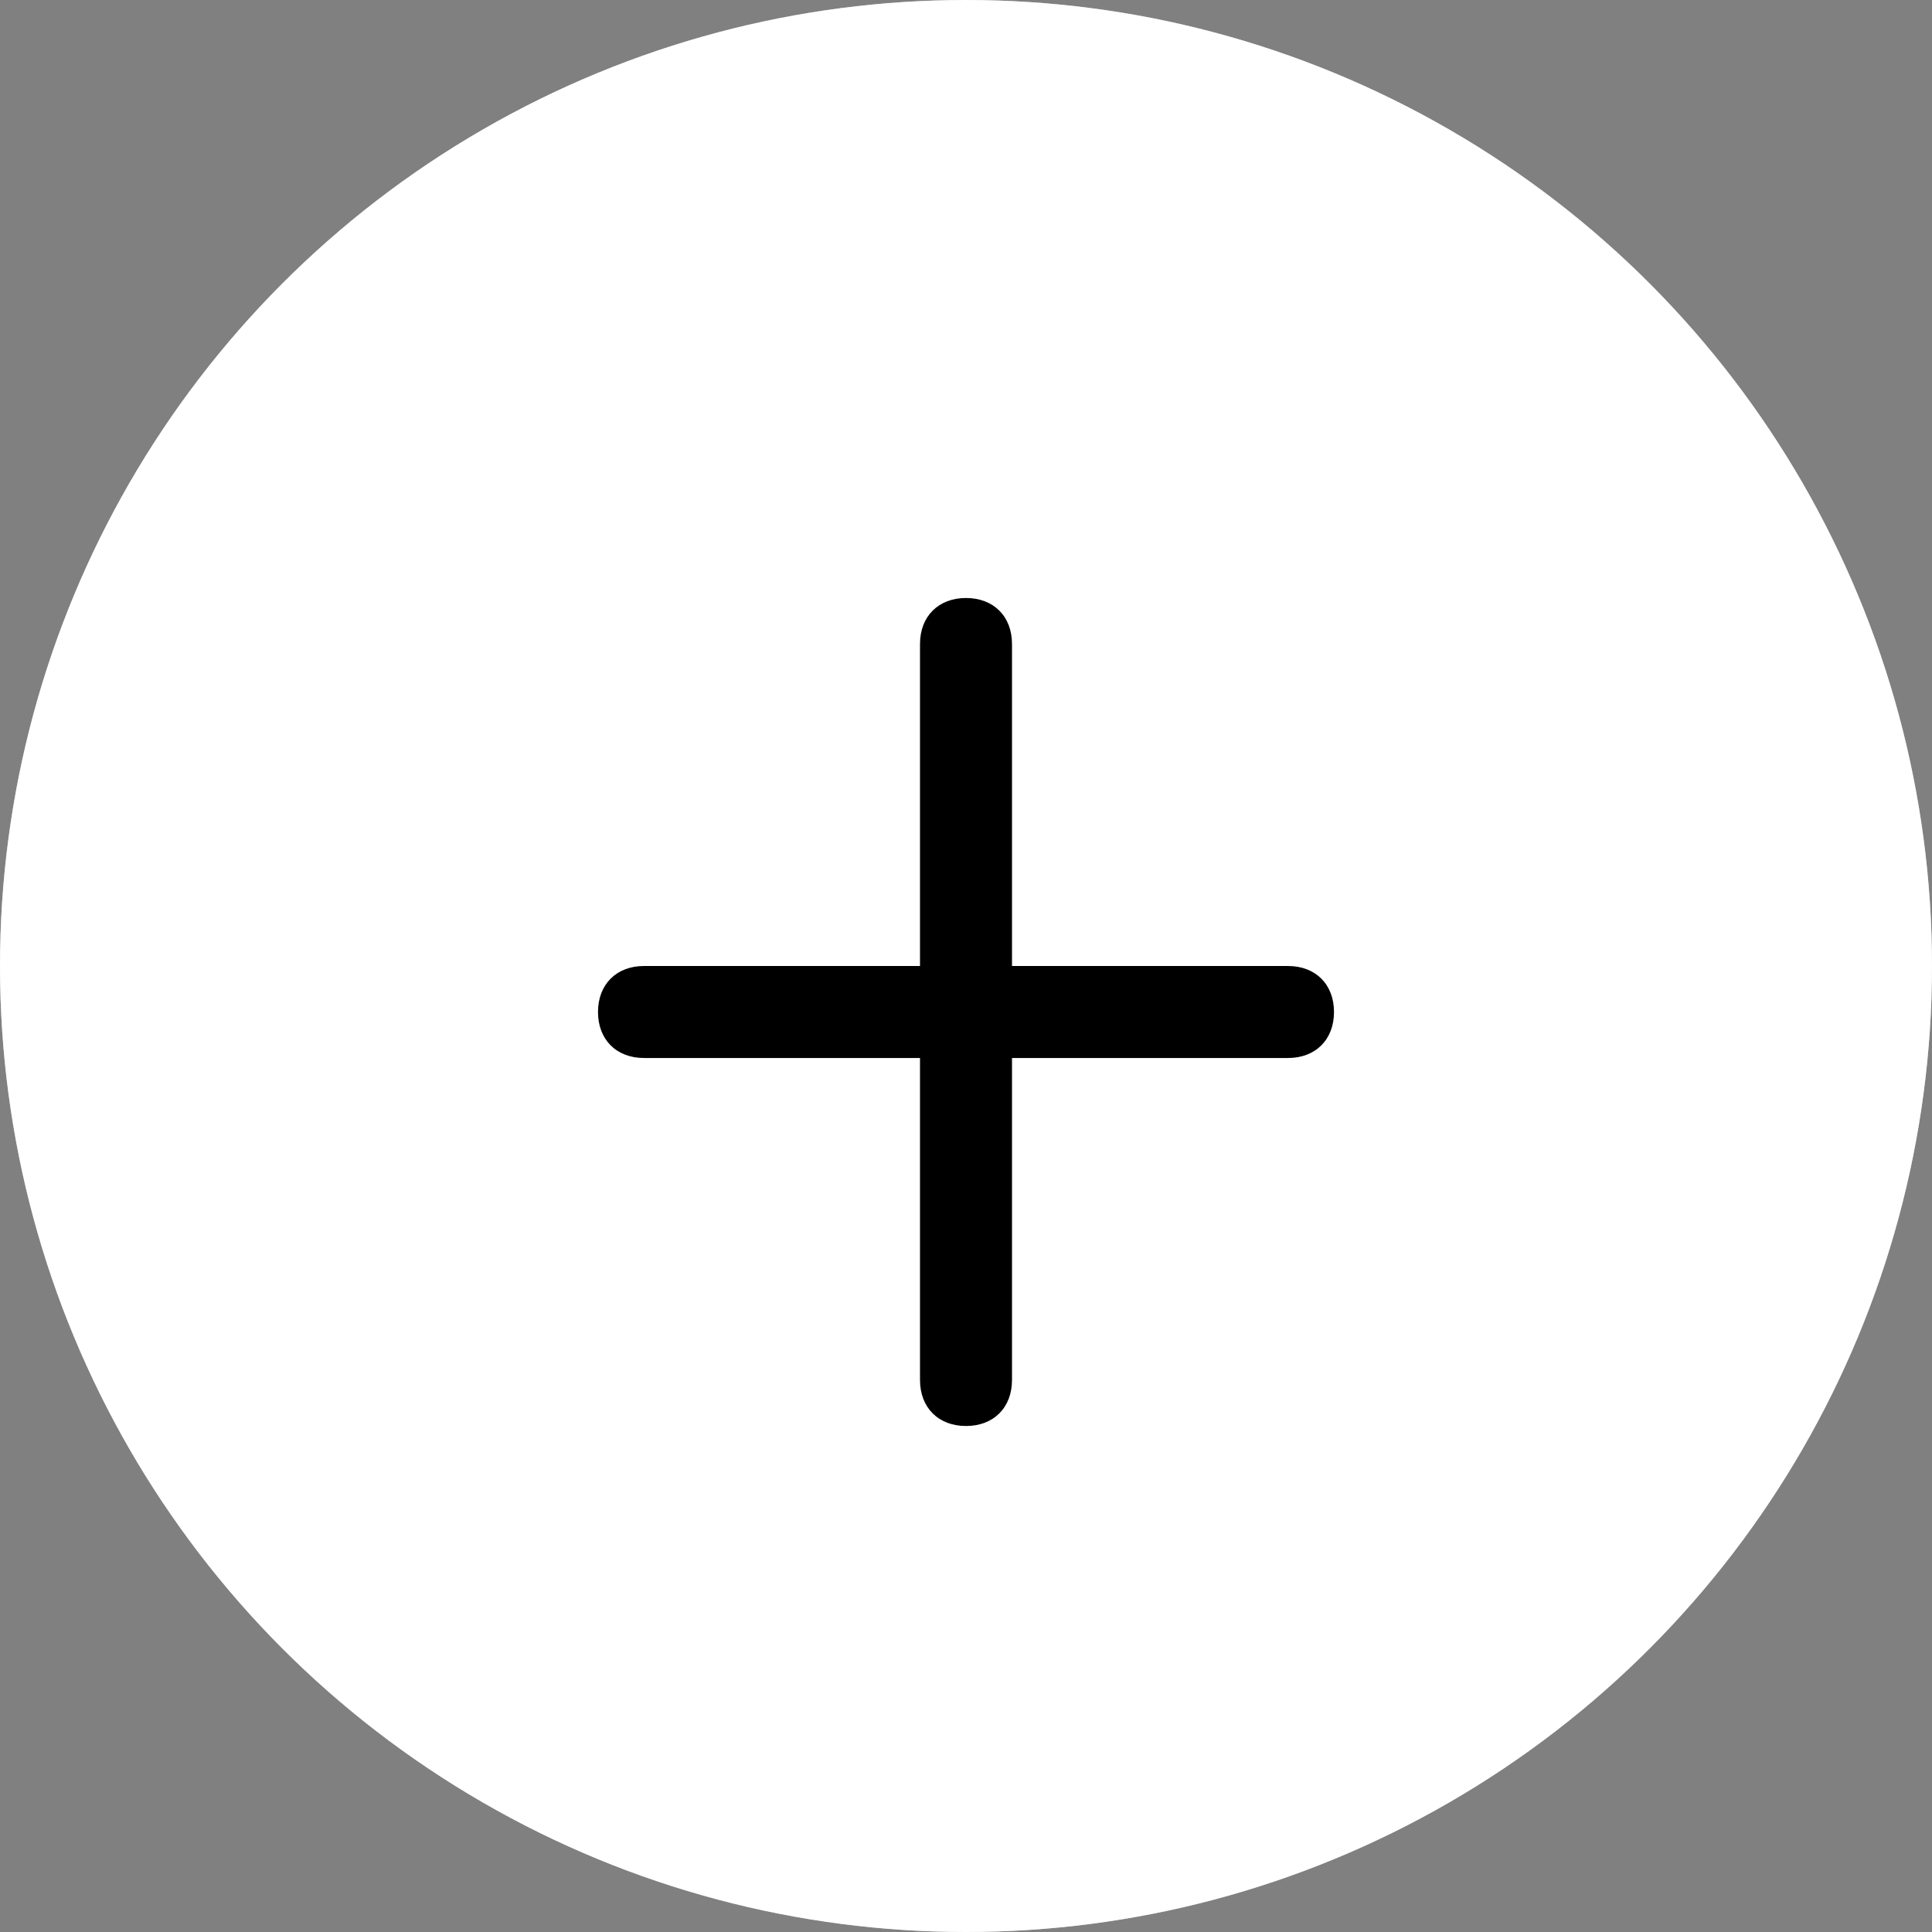
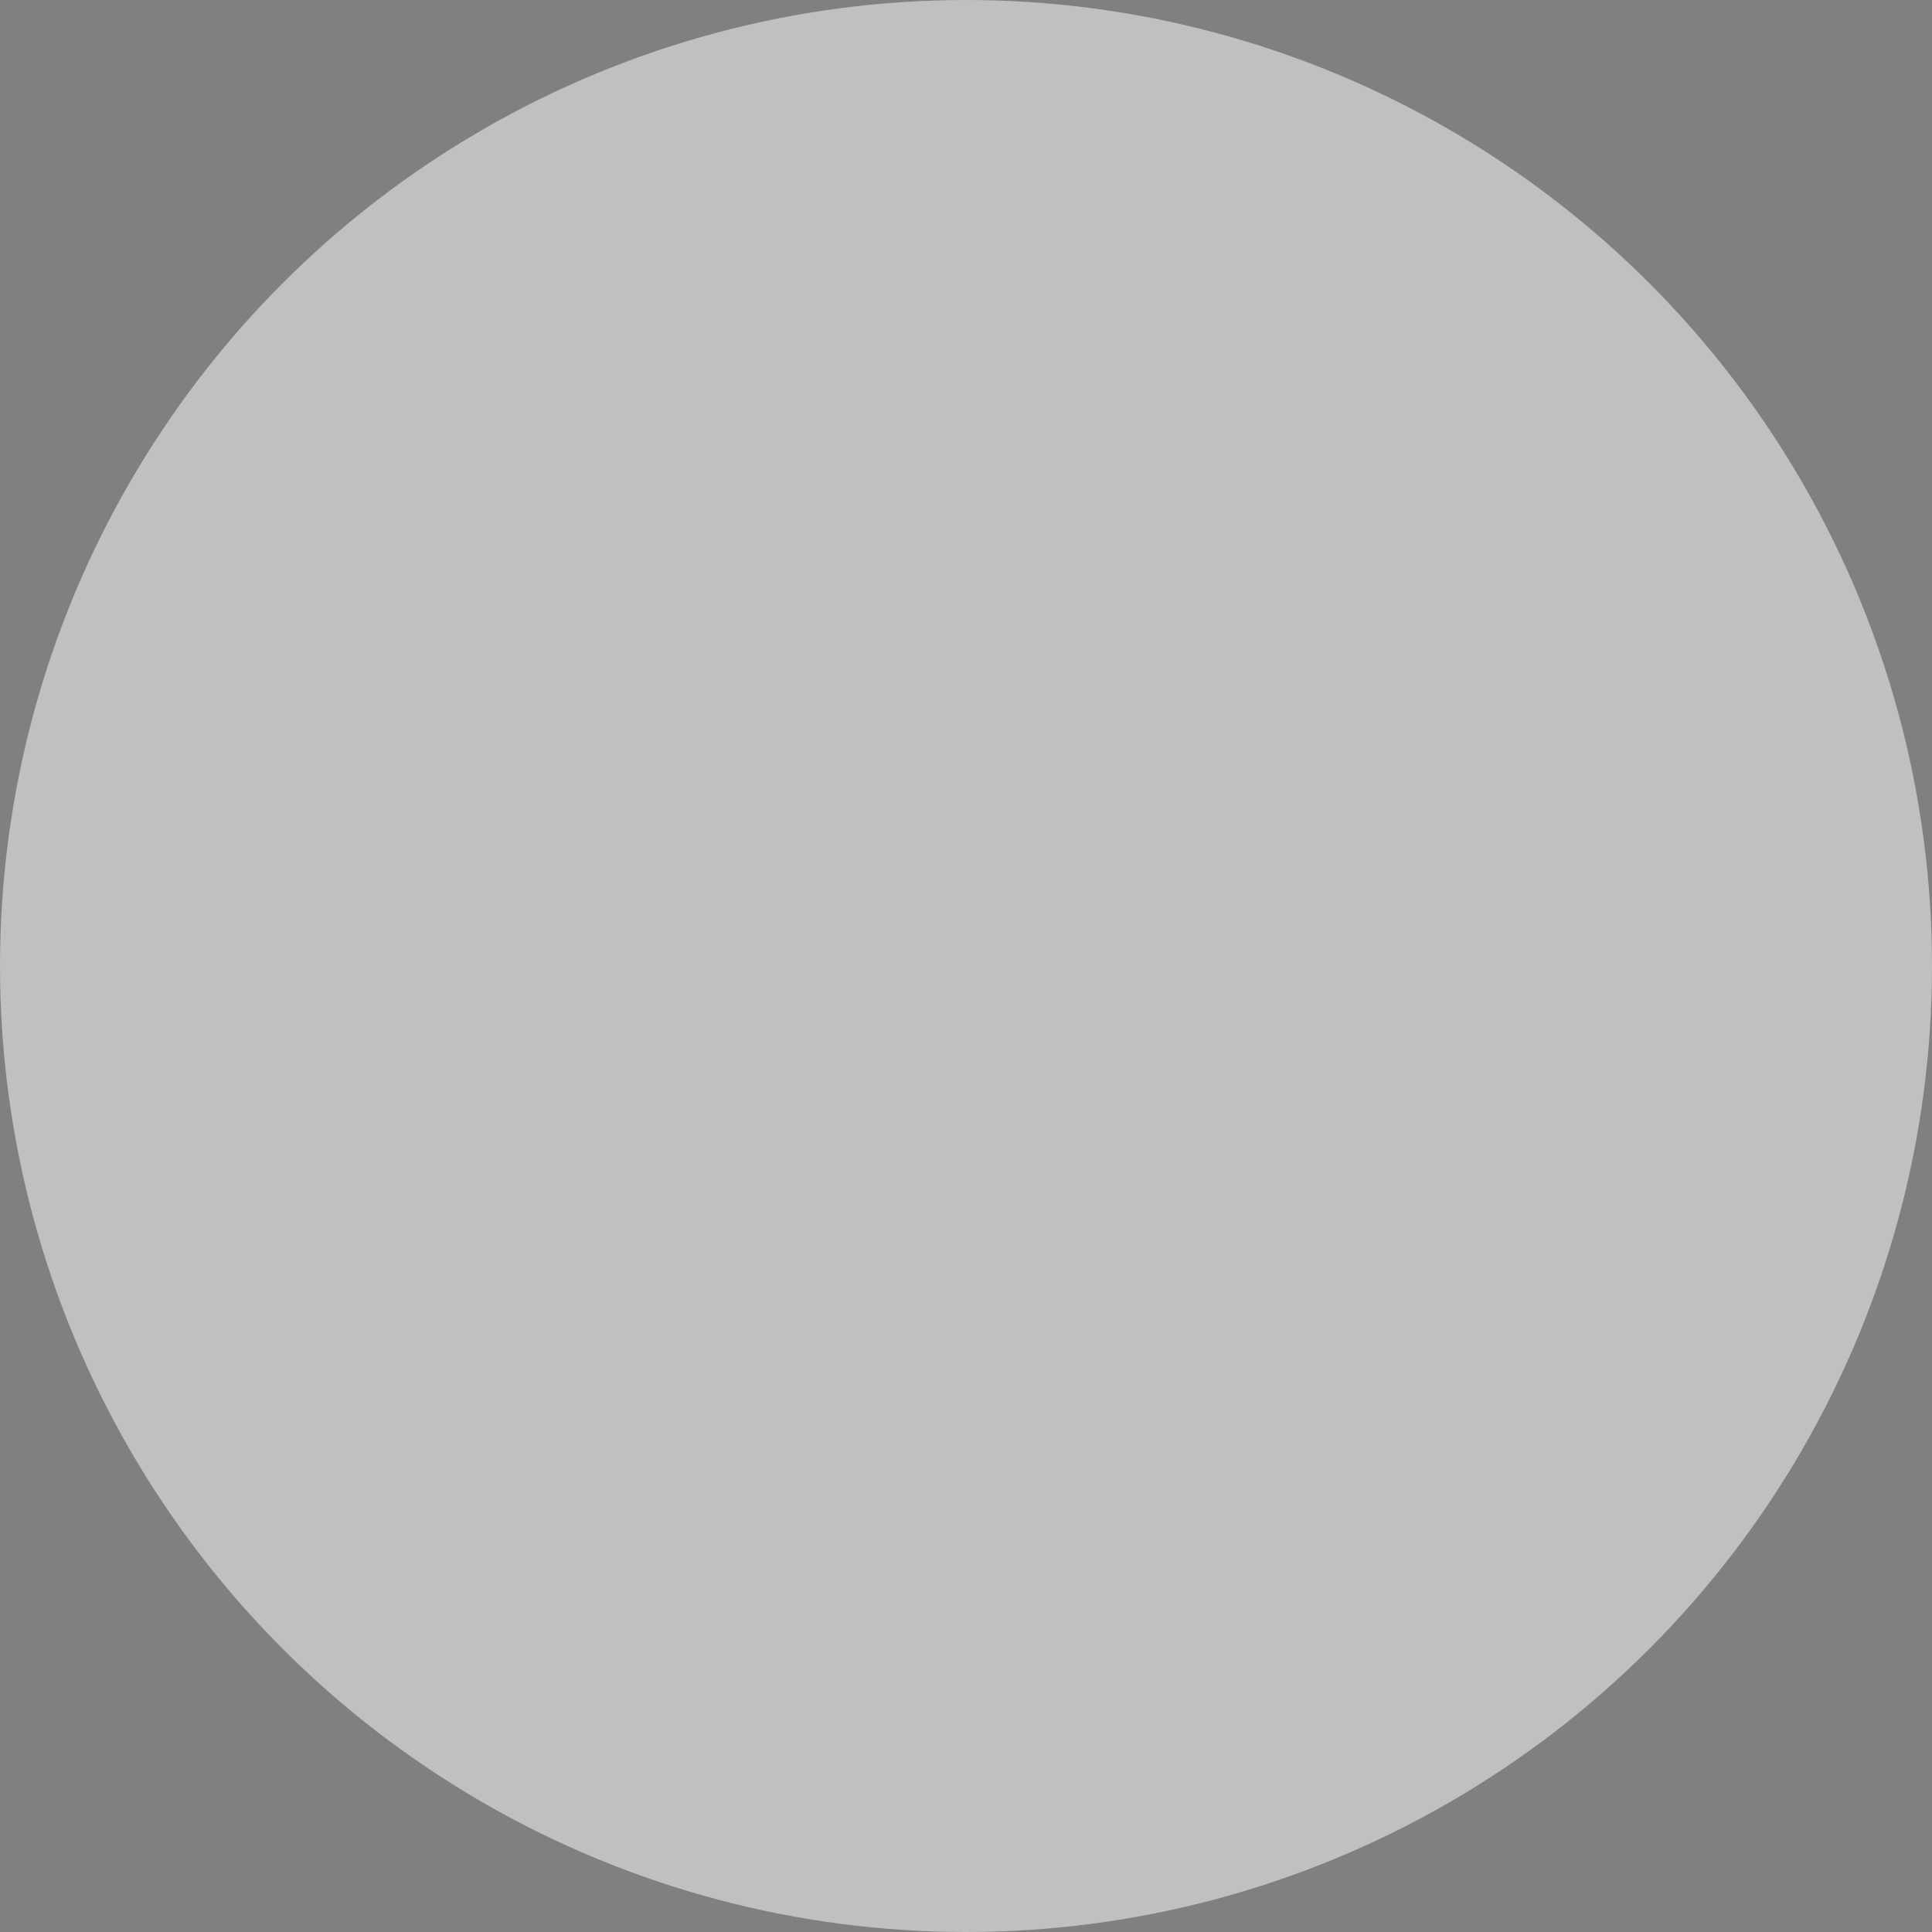
<svg xmlns="http://www.w3.org/2000/svg" version="1.1" id="Livello_1" x="0px" y="0px" viewBox="0 0 21 21" style="enable-background:new 0 0 21 21;" xml:space="preserve">
  <rect x="0" y="0" width="21" height="21" fill="#808080" stroke="none" />
  <style type="text/css">
	.st0{opacity:0.5;fill:#FFFFFF;}
	.st1{fill:#FFFFFF;stroke:#FFFFFF;}
</style>
  <g>
    <circle class="st0" cx="10.5" cy="10.5" r="10.5" />
-     <circle class="st1" cx="10.5" cy="10.5" r="10" />
  </g>
-   <path d="M10.5,15.5c-0.3,0-0.5-0.2-0.5-0.5v-3.5H7c-0.3,0-0.5-0.2-0.5-0.5s0.2-0.5,0.5-0.5h3V7c0-0.3,0.2-0.5,0.5-0.5S11,6.7,11,7  v3.5h3c0.3,0,0.5,0.2,0.5,0.5s-0.2,0.5-0.5,0.5h-3V15C11,15.3,10.8,15.5,10.5,15.5z" />
</svg>